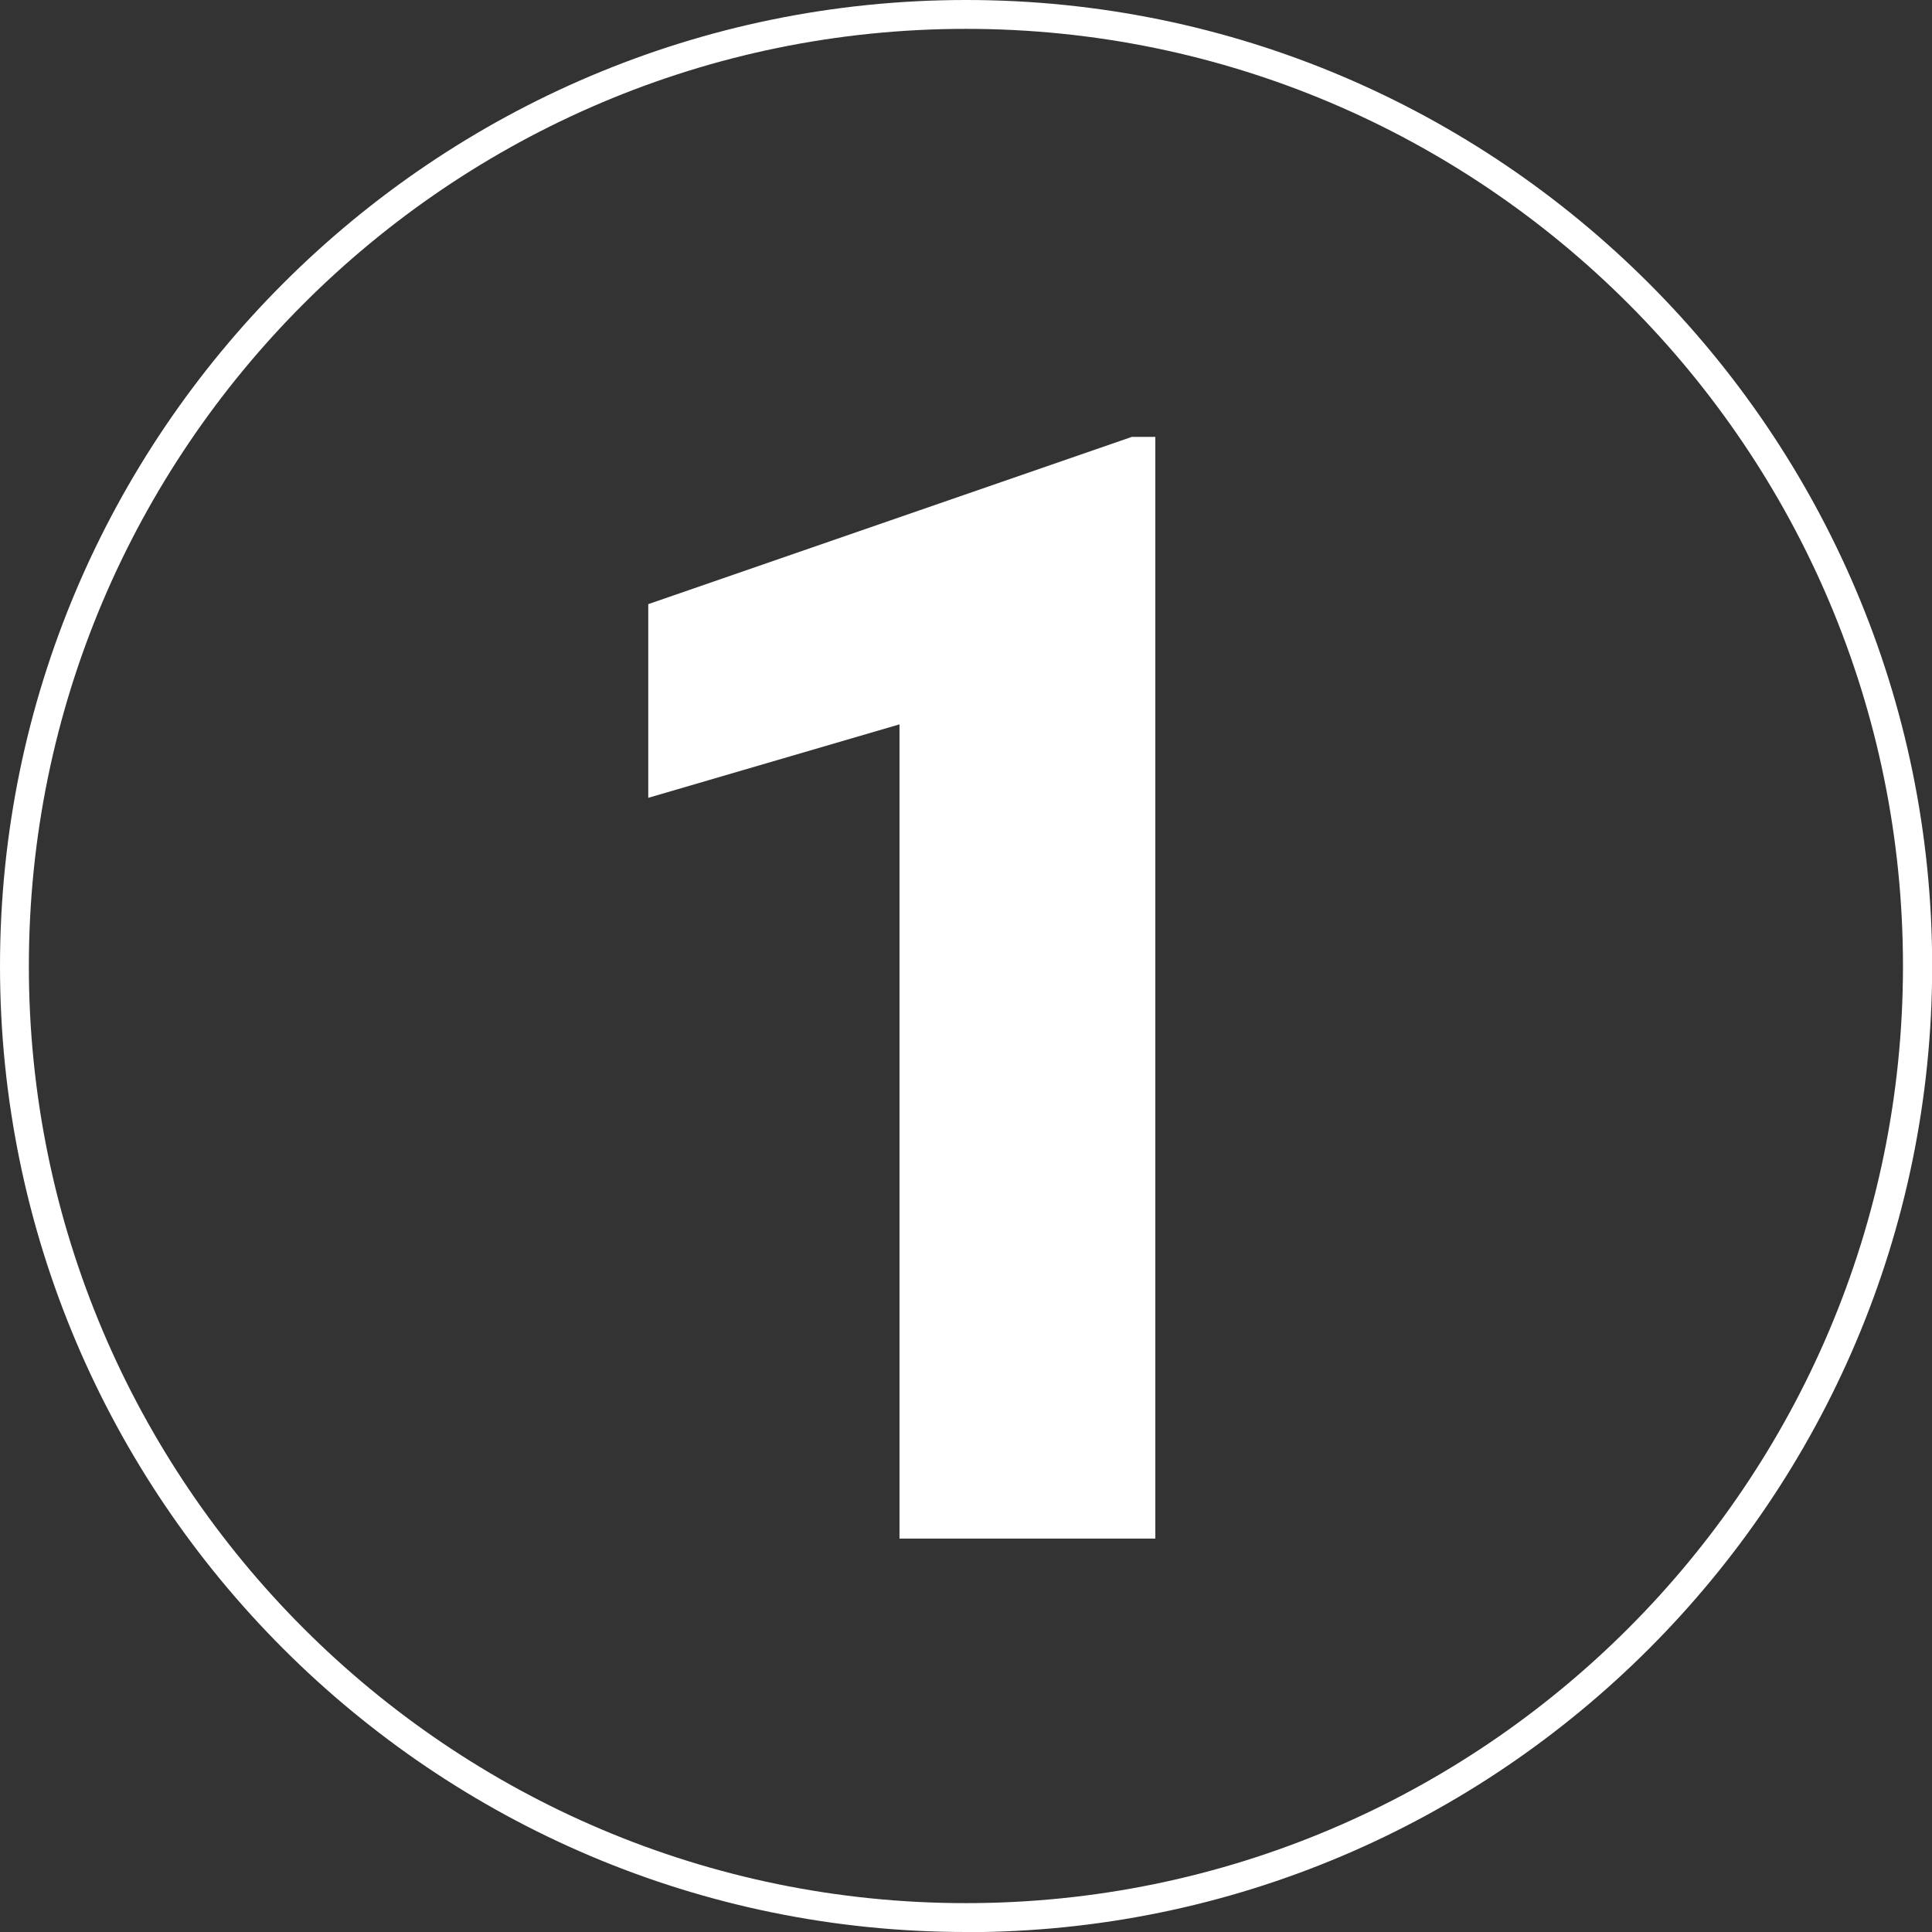
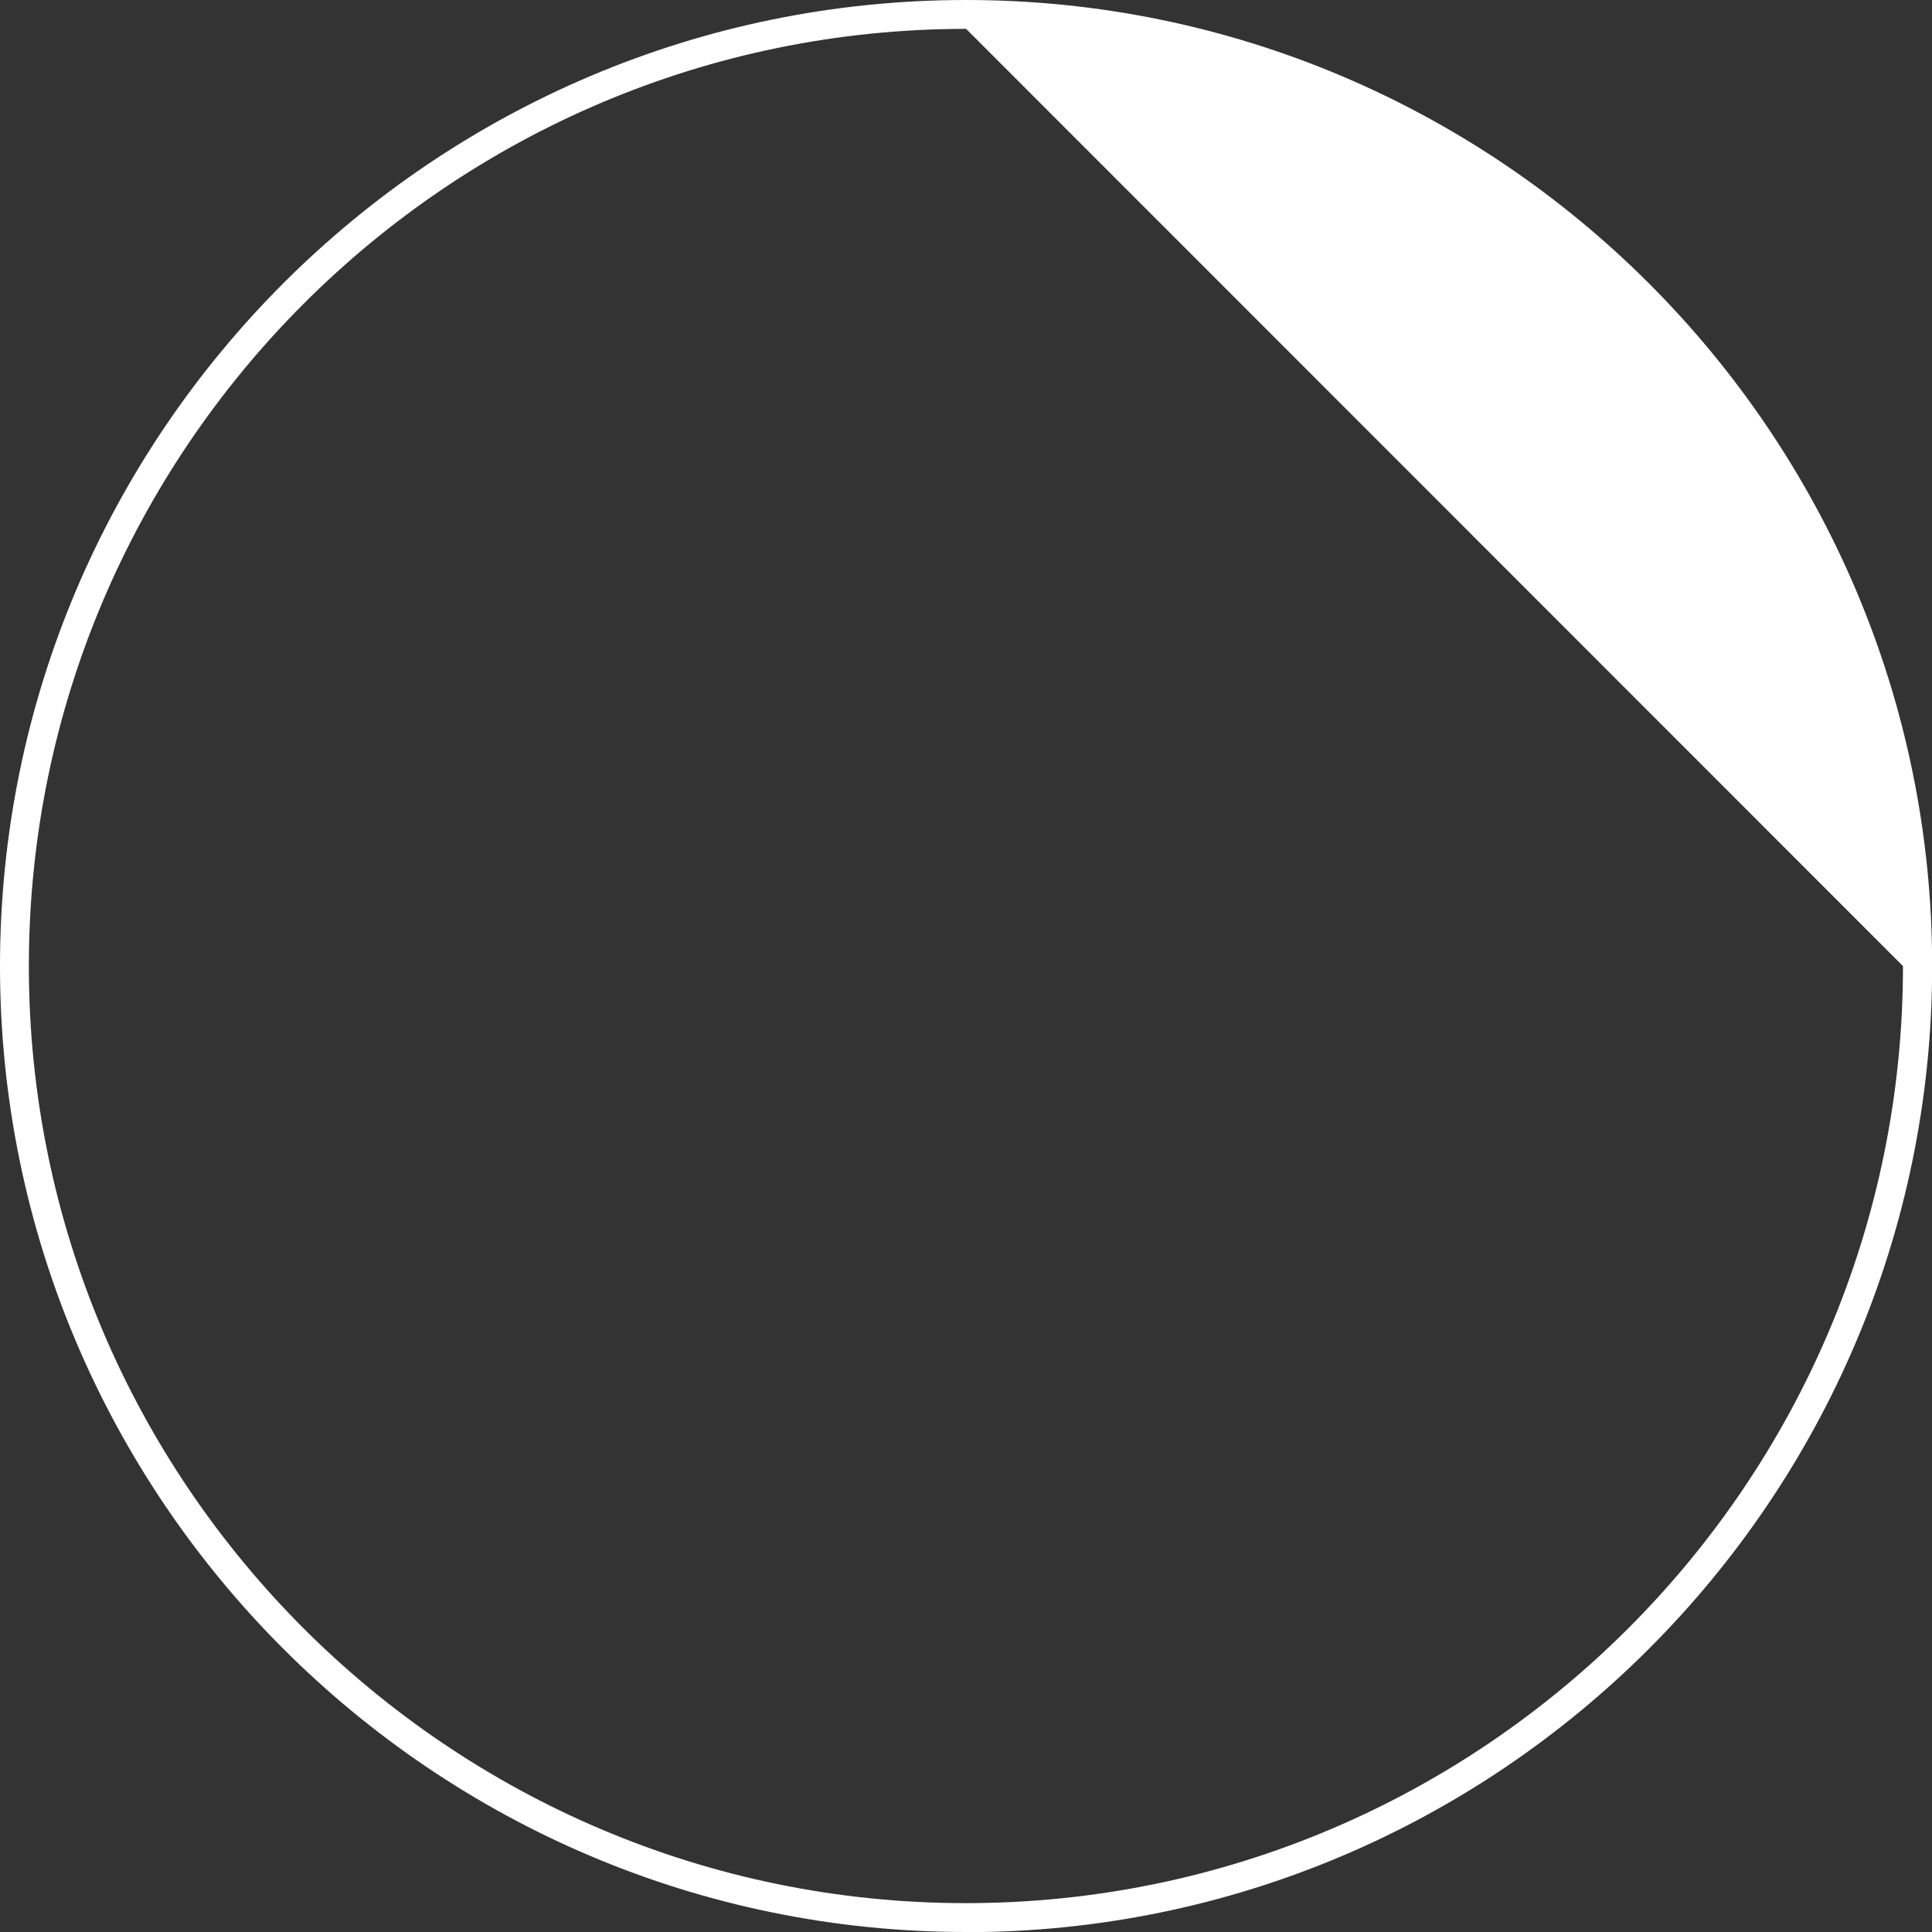
<svg xmlns="http://www.w3.org/2000/svg" id="Ebene_1" viewBox="0 0 117.81 117.81">
  <rect x="0" y="0" width="117.81" height="117.81" fill="#333333" stroke="none" />
  <defs>
    <style>.cls-1{fill:#fff;stroke-width:0px;}</style>
  </defs>
-   <path class="cls-1" d="M70.45,93.82h-15.6v-49.65l-15.32,4.48v-11.81l29.49-10.2h1.43v67.19Z" />
-   <path class="cls-1" d="M58.91,117.81C26.43,117.81,0,91.39,0,58.91S26.43,0,58.91,0s58.91,26.43,58.91,58.91-26.43,58.91-58.91,58.91ZM58.91,1.76C27.4,1.76,1.76,27.4,1.76,58.91s25.63,57.14,57.14,57.14,57.14-25.63,57.14-57.14S90.42,1.76,58.91,1.76Z" />
+   <path class="cls-1" d="M58.91,117.81C26.43,117.81,0,91.39,0,58.91S26.43,0,58.91,0s58.91,26.43,58.91,58.91-26.43,58.91-58.91,58.91ZM58.91,1.76C27.4,1.76,1.76,27.4,1.76,58.91s25.63,57.14,57.14,57.14,57.14-25.63,57.14-57.14Z" />
</svg>